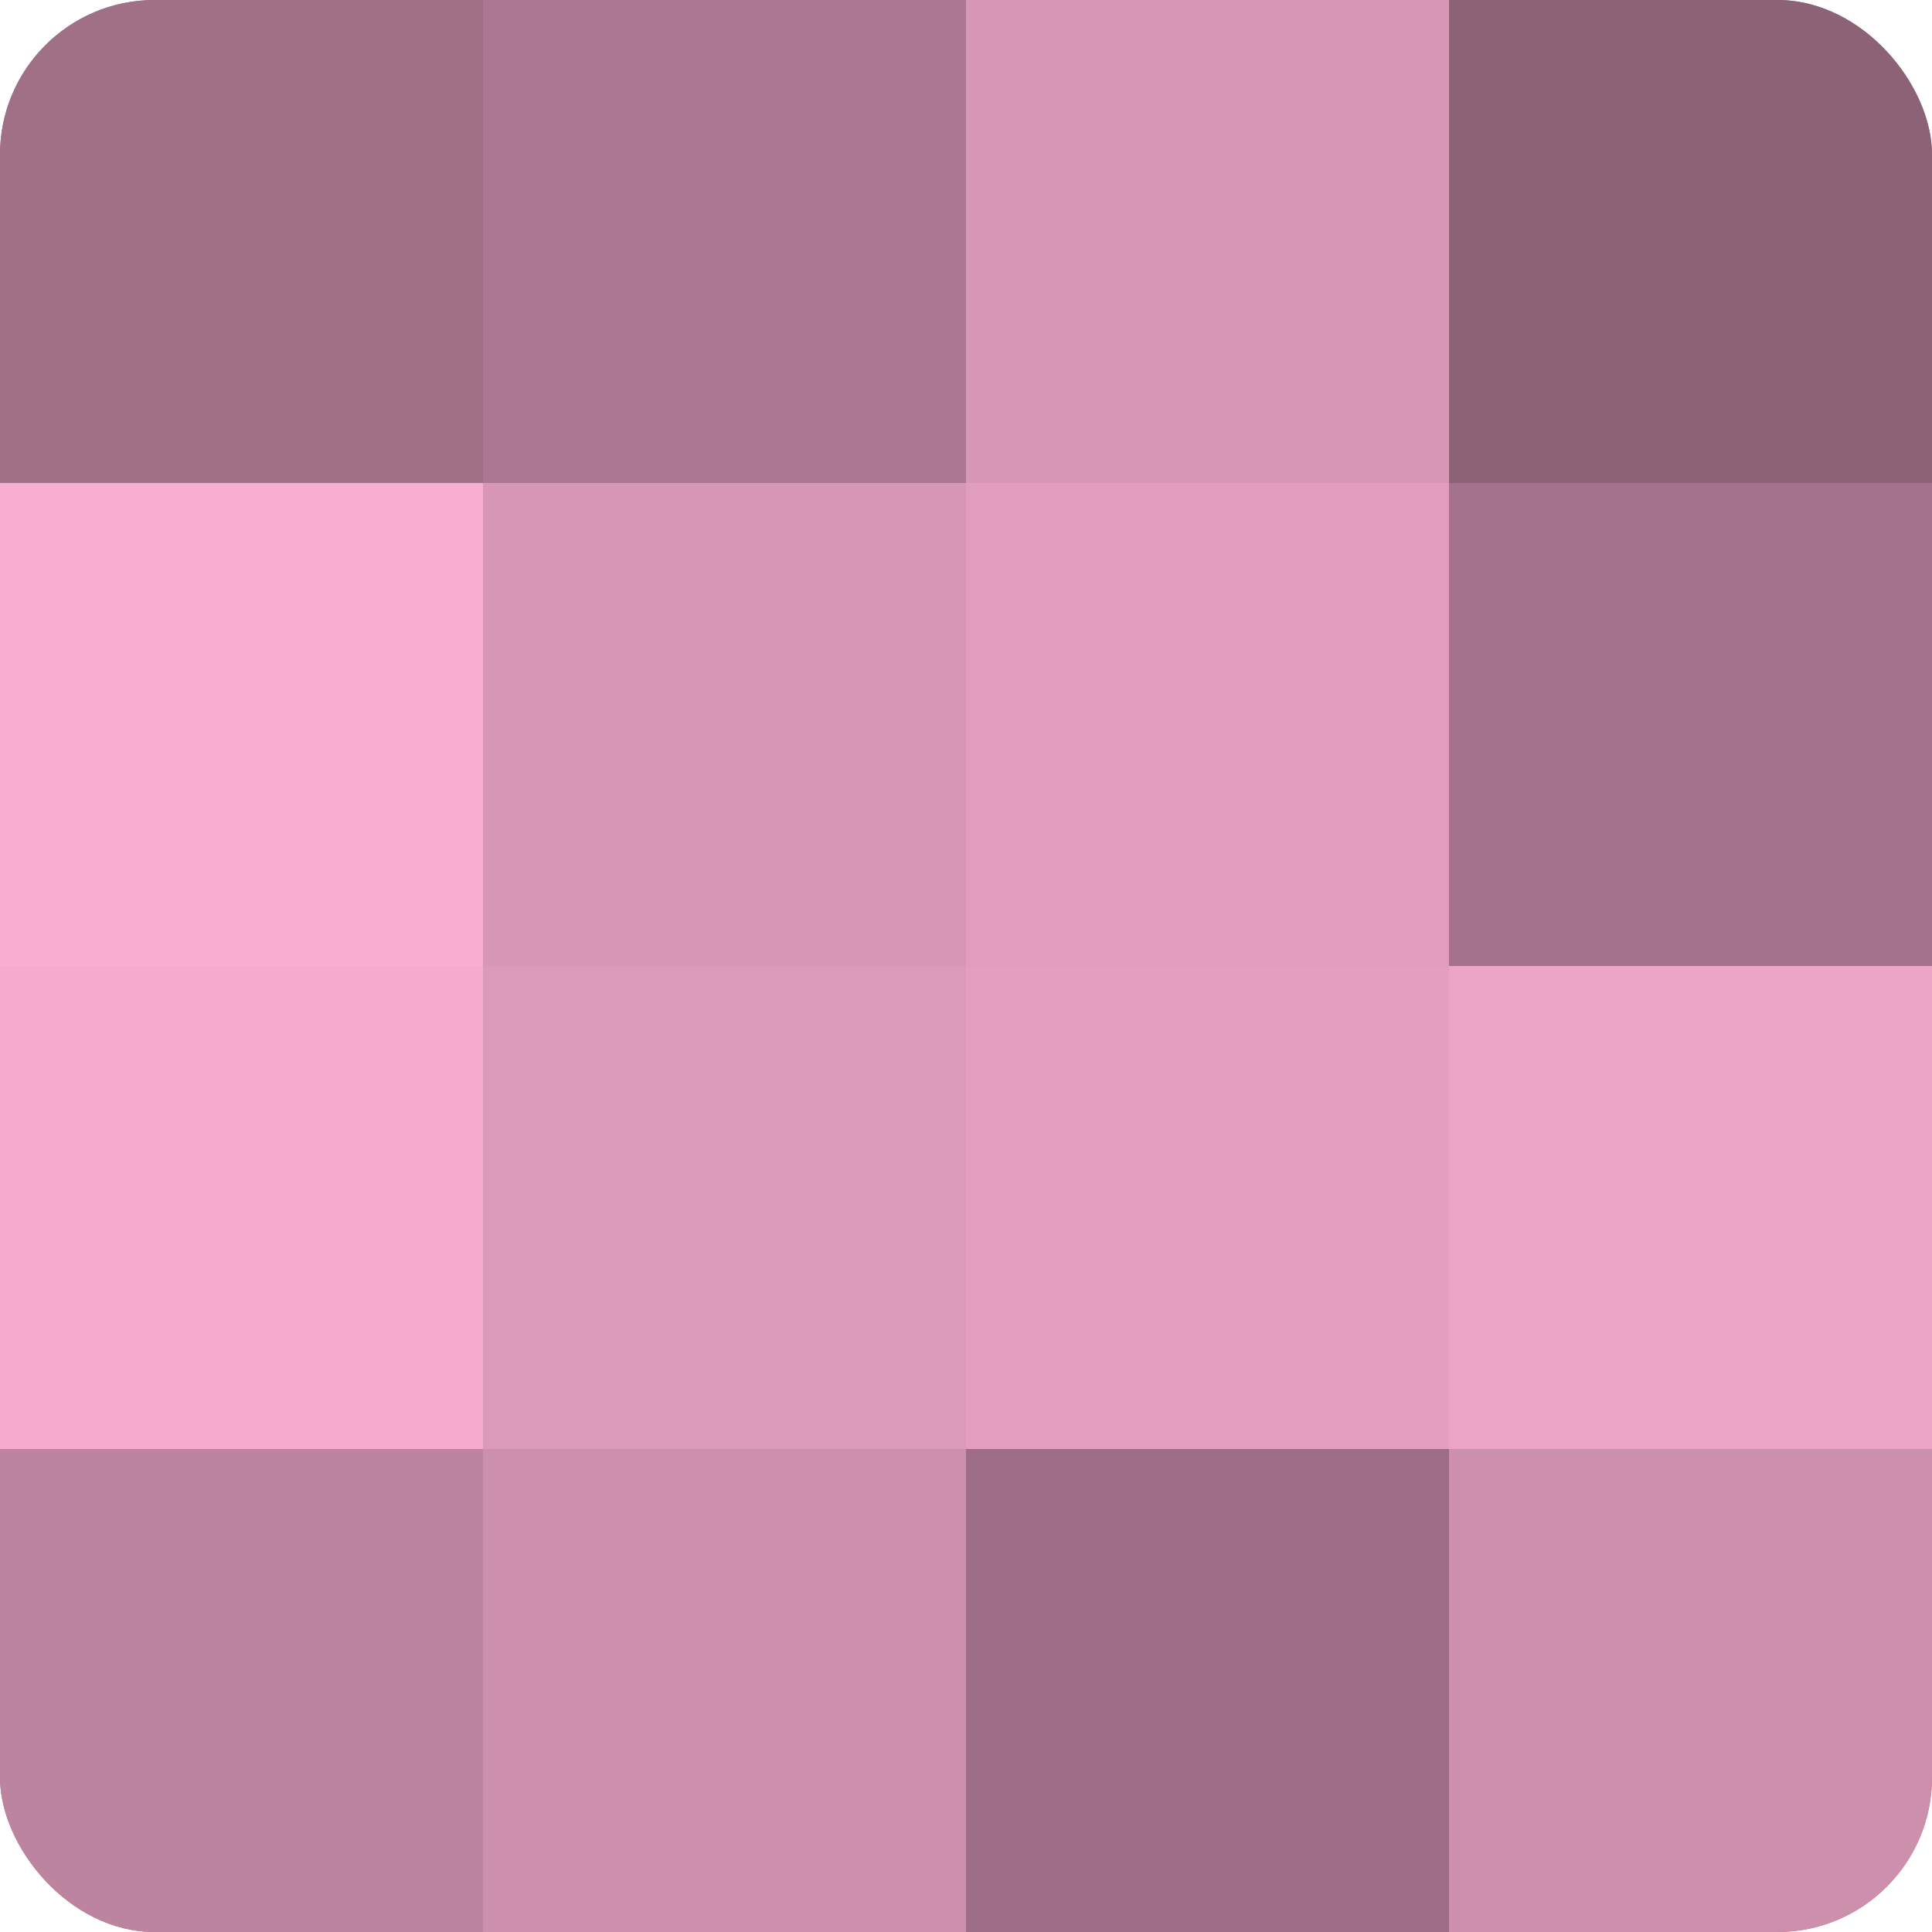
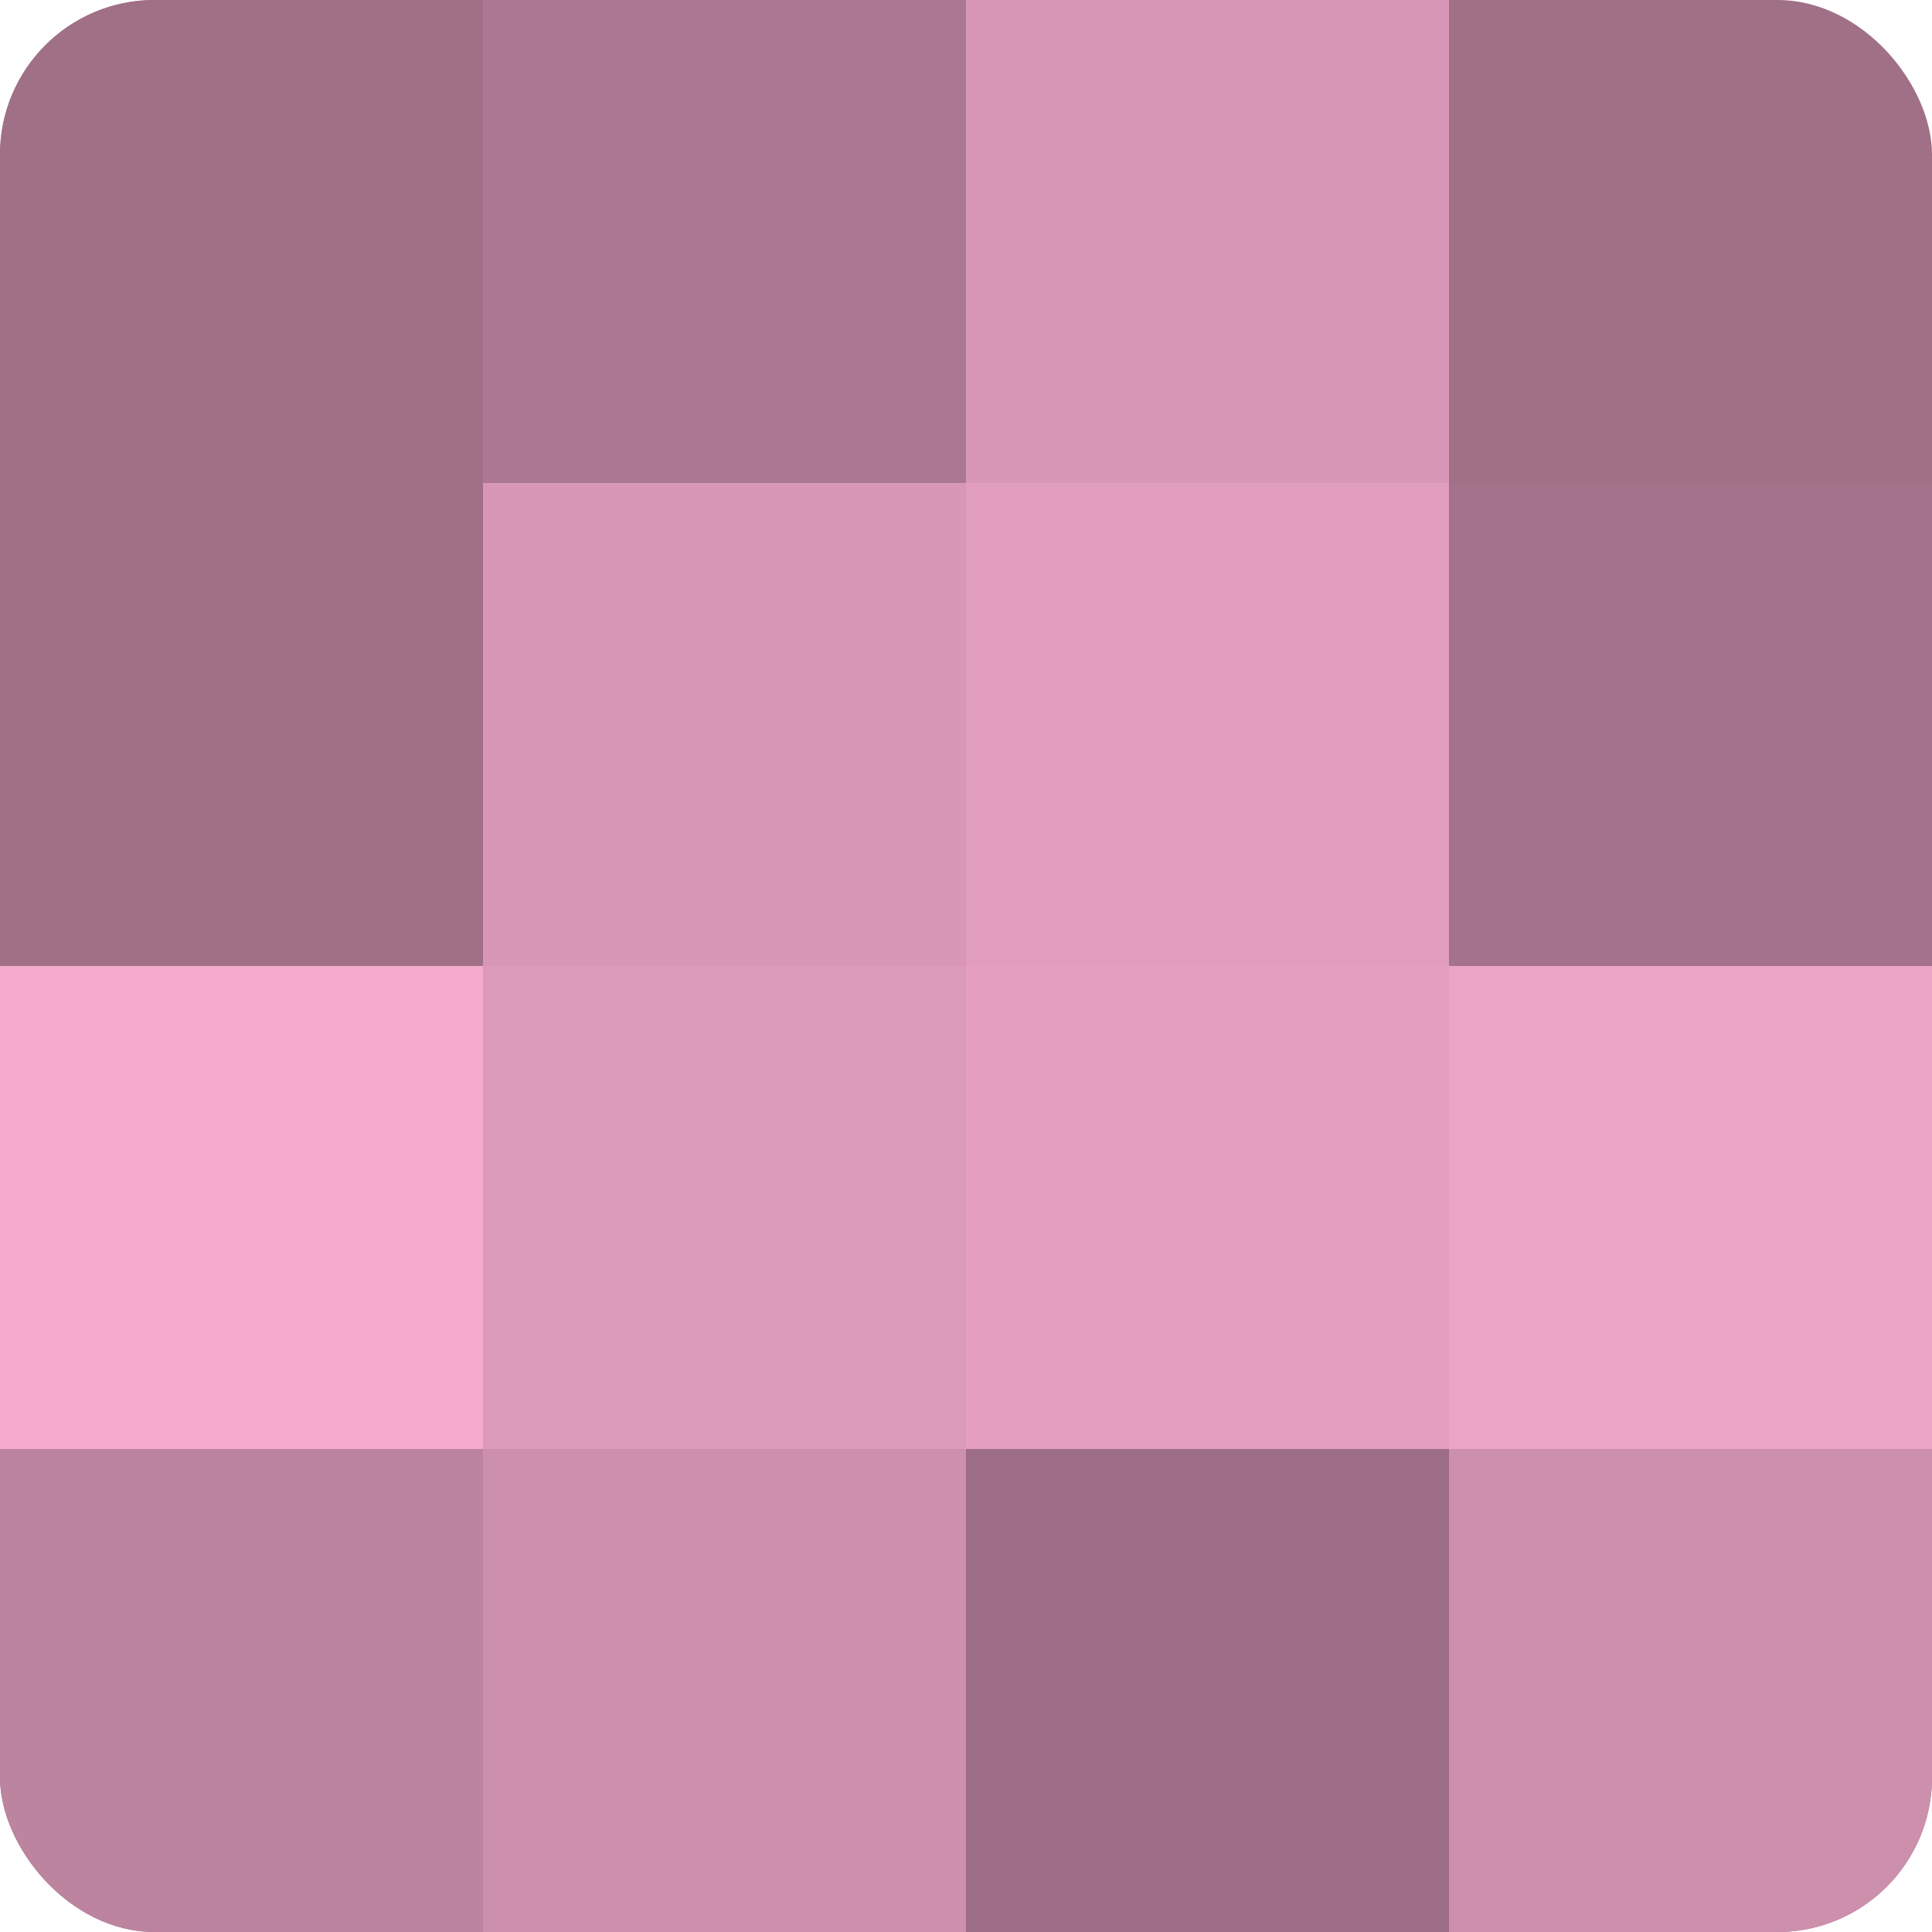
<svg xmlns="http://www.w3.org/2000/svg" width="60" height="60" viewBox="0 0 100 100" preserveAspectRatio="xMidYMid meet">
  <defs>
    <clipPath id="c" width="100" height="100">
      <rect width="100" height="100" rx="8" ry="8" />
    </clipPath>
  </defs>
  <g clip-path="url(#c)">
    <rect width="100" height="100" fill="#a07087" />
    <rect width="25" height="25" fill="#a07087" />
-     <rect y="25" width="25" height="25" fill="#f8add1" />
    <rect y="50" width="25" height="25" fill="#f4abce" />
    <rect y="75" width="25" height="25" fill="#bc849f" />
    <rect x="25" width="25" height="25" fill="#ac7891" />
    <rect x="25" y="25" width="25" height="25" fill="#d897b6" />
    <rect x="25" y="50" width="25" height="25" fill="#dc9aba" />
    <rect x="25" y="75" width="25" height="25" fill="#cc8fac" />
    <rect x="50" width="25" height="25" fill="#d897b6" />
    <rect x="50" y="25" width="25" height="25" fill="#e09dbd" />
    <rect x="50" y="50" width="25" height="25" fill="#e49fc0" />
    <rect x="50" y="75" width="25" height="25" fill="#9c6d84" />
-     <rect x="75" width="25" height="25" fill="#8c6276" />
    <rect x="75" y="25" width="25" height="25" fill="#a4738b" />
    <rect x="75" y="50" width="25" height="25" fill="#eca5c7" />
    <rect x="75" y="75" width="25" height="25" fill="#cc8fac" />
  </g>
</svg>